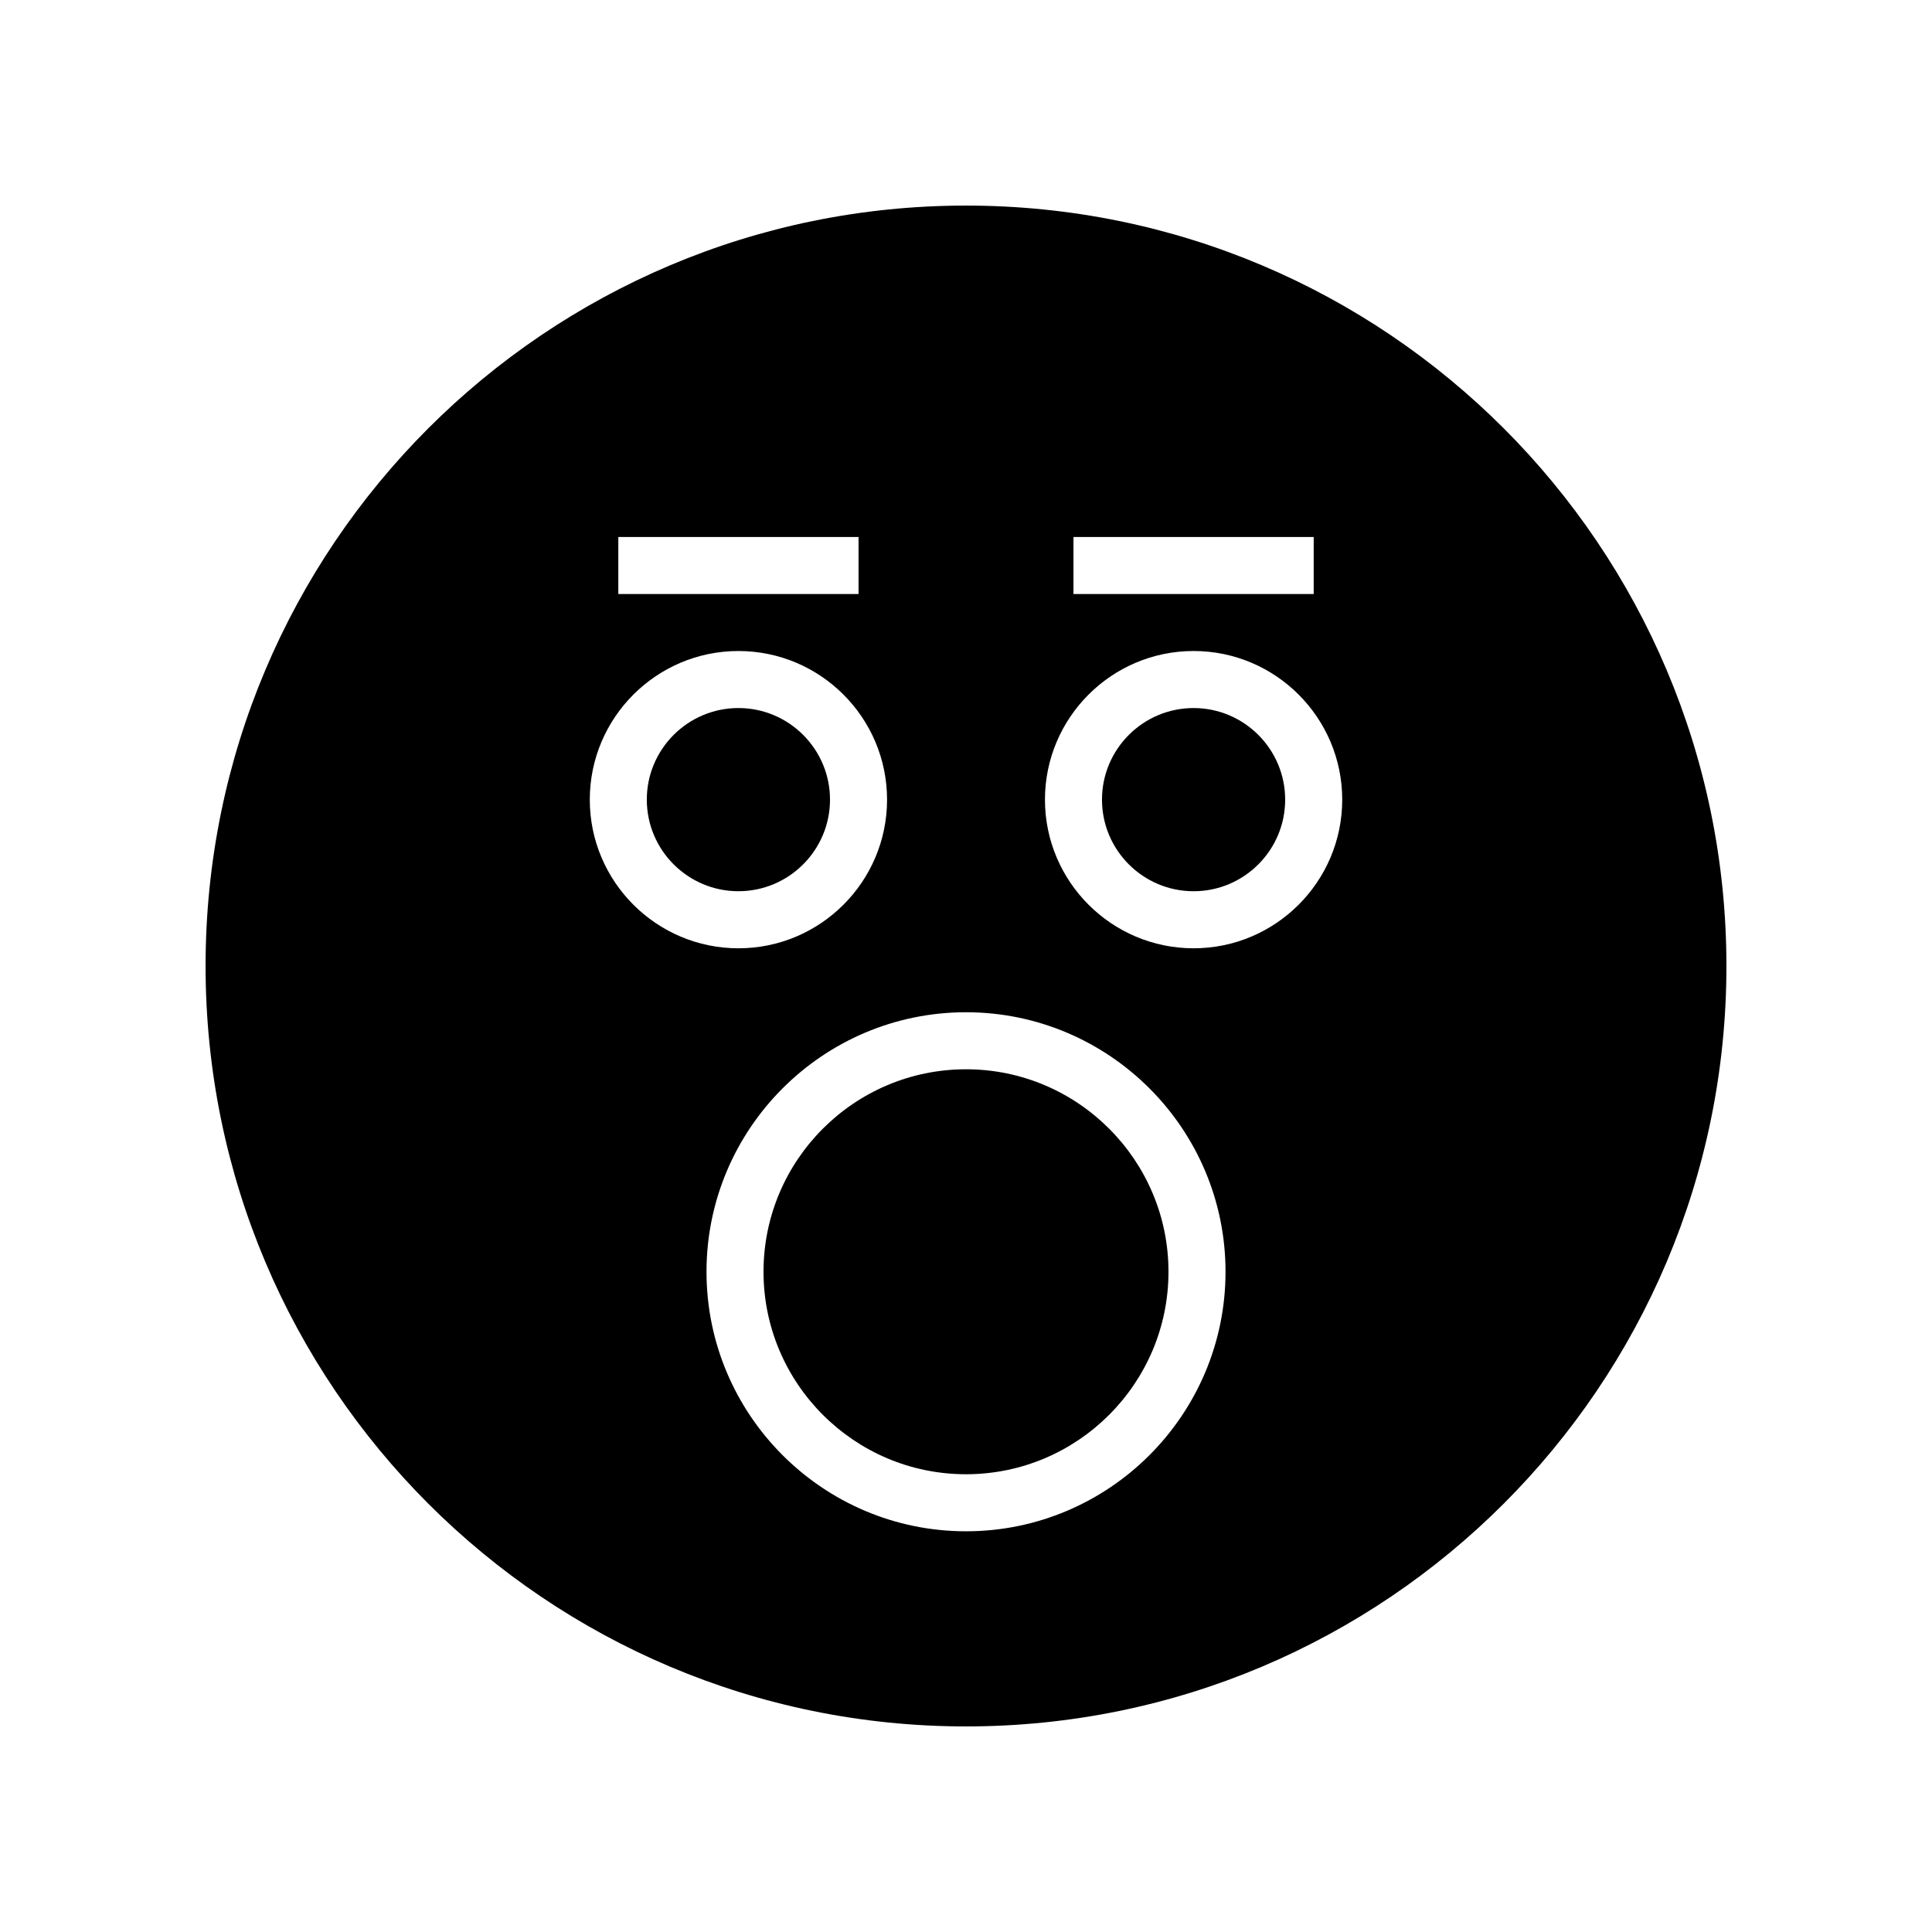
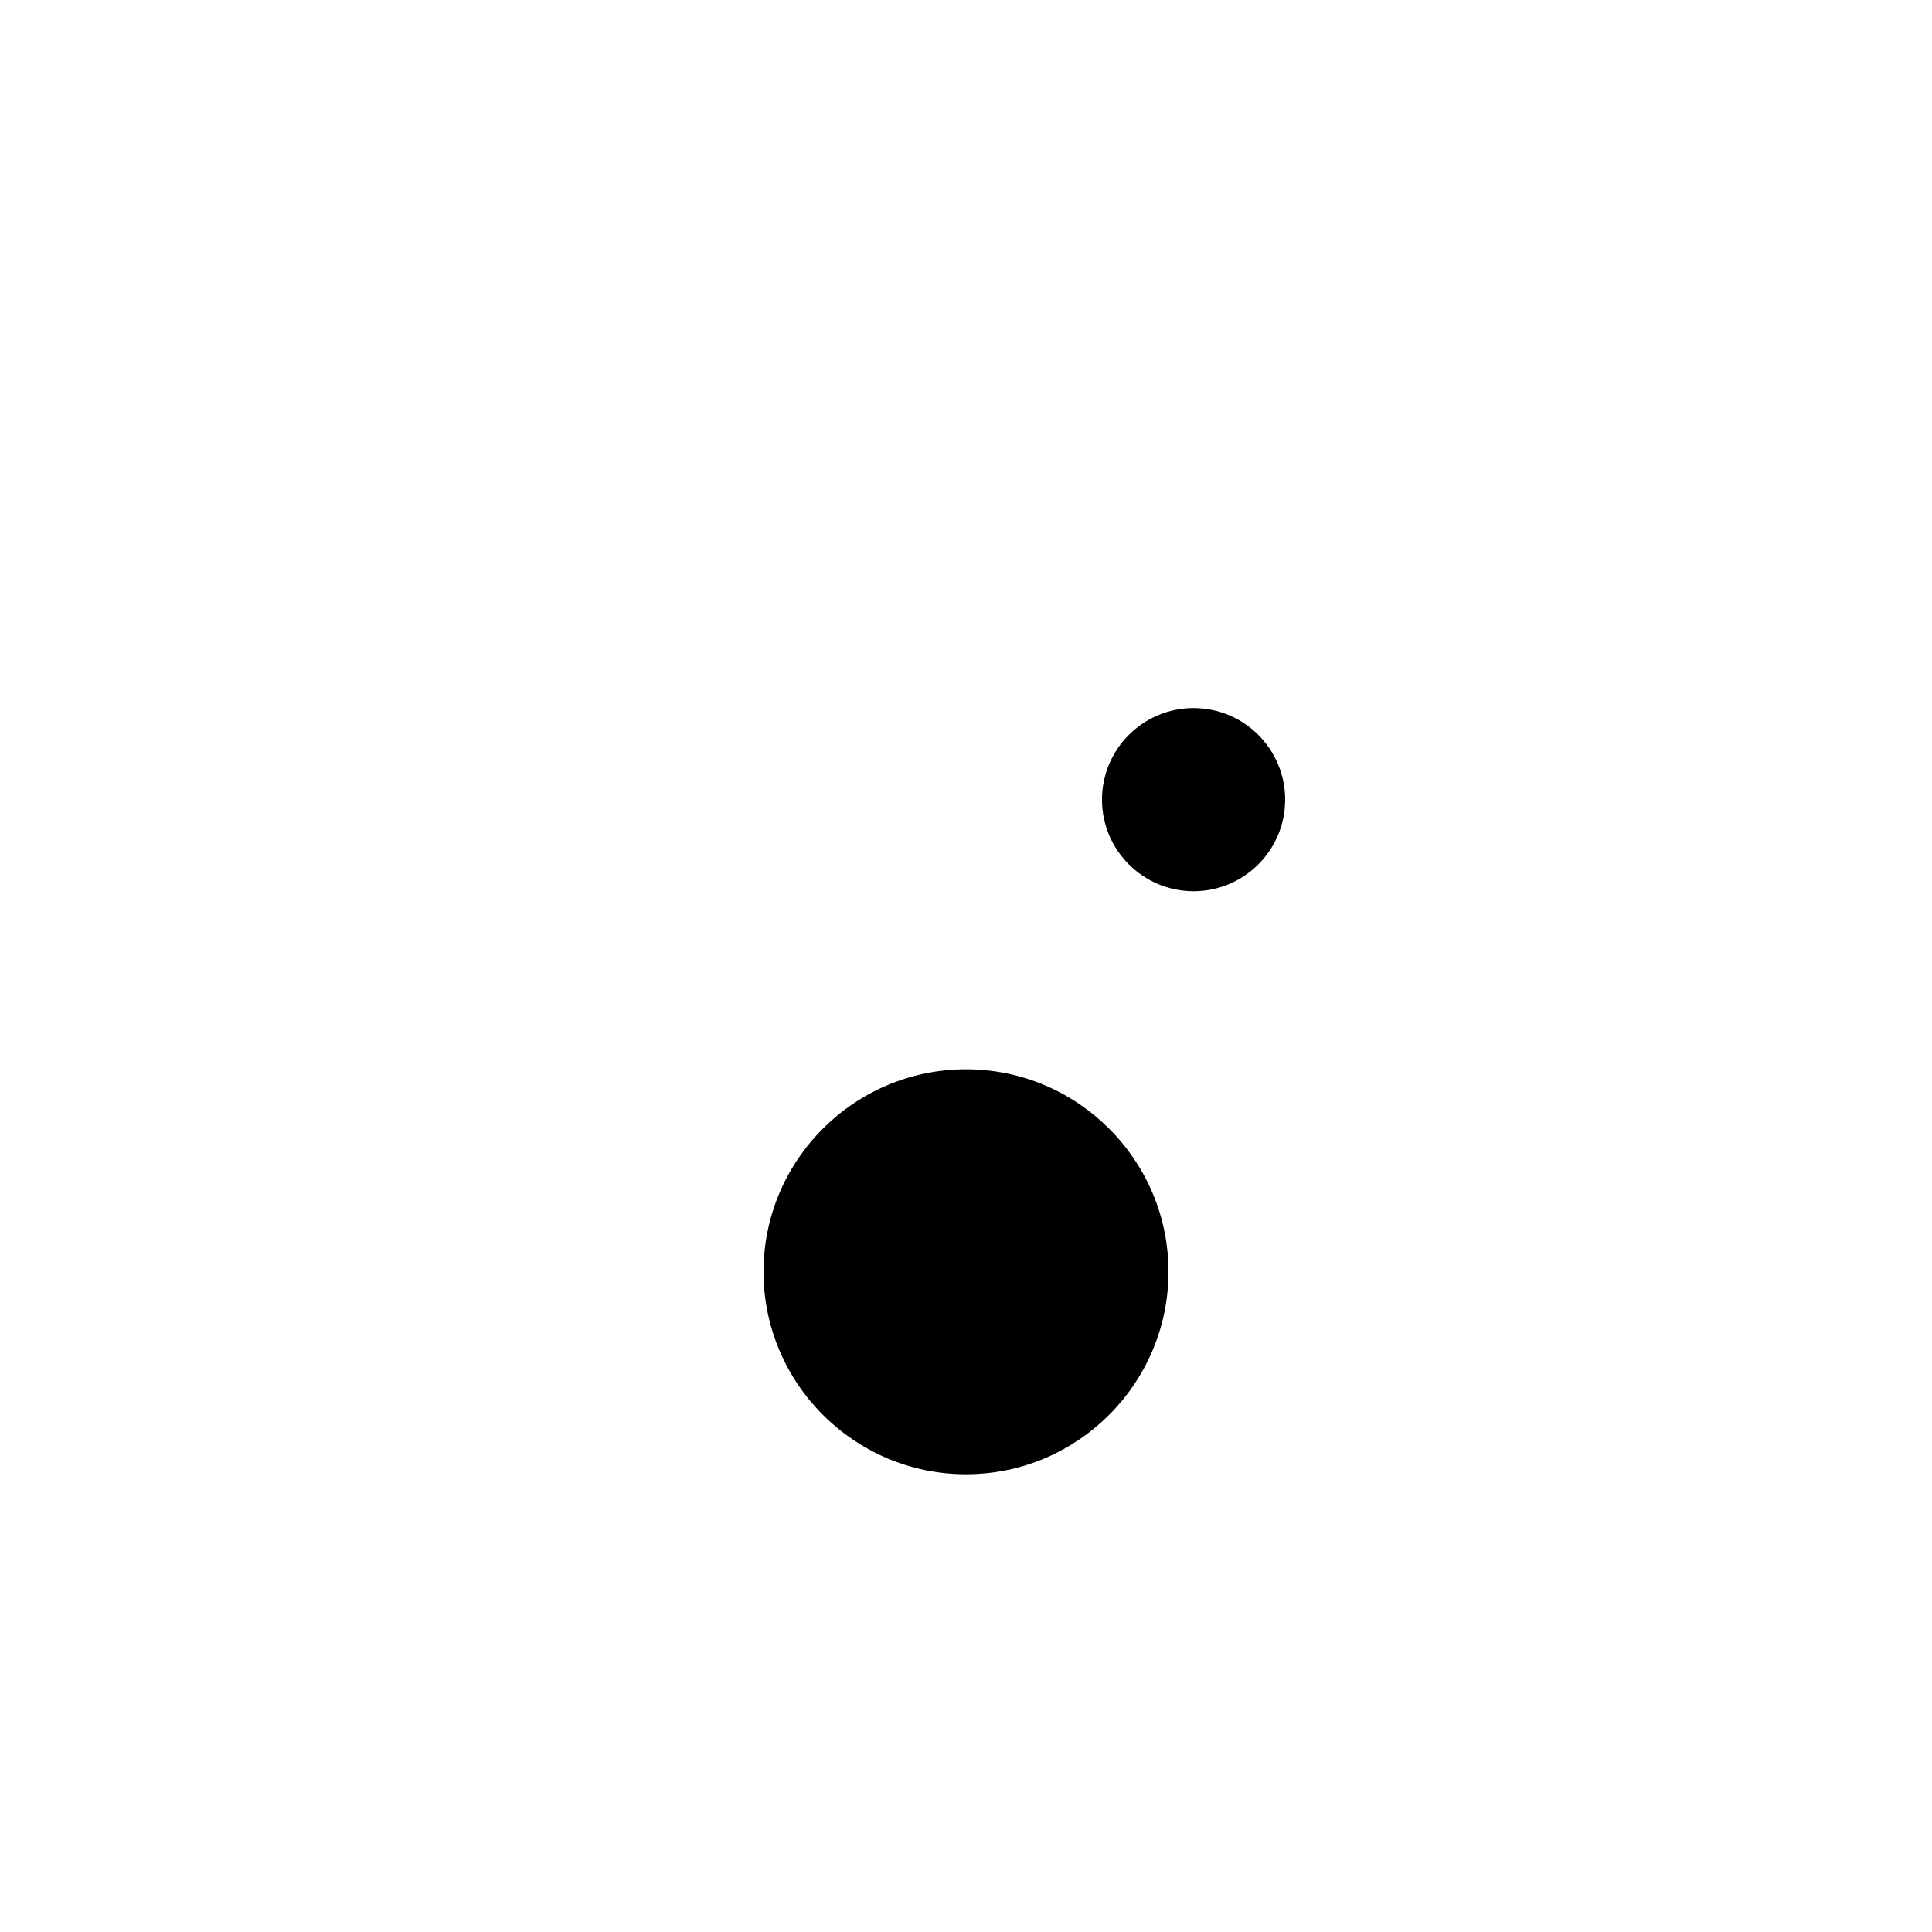
<svg xmlns="http://www.w3.org/2000/svg" fill="#000000" width="800px" height="800px" version="1.1" viewBox="144 144 512 512">
  <g>
    <path d="m400 427.37c-29.59 0-53.66 24.07-53.66 53.656 0 29.59 24.07 53.664 53.66 53.664s53.66-24.074 53.66-53.664c0-29.586-24.074-53.656-53.66-53.656z" />
-     <path d="m363.96 355.91c0-13.387-10.891-24.273-24.273-24.273-13.387 0-24.277 10.887-24.277 24.273 0 13.387 10.887 24.273 24.273 24.273 13.387 0.004 24.277-10.887 24.277-24.273z" />
-     <path d="m400 198.48c-111.3 0-201.52 90.227-201.52 201.52s90.227 201.52 201.52 201.52 201.52-90.227 201.52-201.52c0-111.3-90.227-201.52-201.52-201.52zm28.48 87.824h63.664v15.113l-63.664 0.004zm-120.62 0h63.664v15.113l-63.664 0.004zm-7.559 69.613c0-21.723 17.672-39.391 39.387-39.391 21.719 0 39.391 17.668 39.391 39.391 0 21.723-17.672 39.391-39.391 39.391-21.715 0-39.387-17.668-39.387-39.391zm99.703 193.89c-37.922 0-68.773-30.852-68.773-68.777 0-37.918 30.852-68.773 68.773-68.773s68.773 30.852 68.773 68.773-30.852 68.777-68.773 68.777zm60.312-154.5c-21.719 0-39.391-17.668-39.391-39.391 0-21.723 17.672-39.391 39.391-39.391s39.387 17.668 39.387 39.391c0 21.723-17.668 39.391-39.387 39.391z" />
-     <path d="m460.31 331.64c-13.387 0-24.273 10.887-24.273 24.273 0 13.387 10.891 24.273 24.273 24.273 13.387 0.004 24.273-10.887 24.273-24.273 0-13.387-10.887-24.273-24.273-24.273z" />
+     <path d="m460.31 331.64c-13.387 0-24.273 10.887-24.273 24.273 0 13.387 10.891 24.273 24.273 24.273 13.387 0.004 24.273-10.887 24.273-24.273 0-13.387-10.887-24.273-24.273-24.273" />
  </g>
</svg>